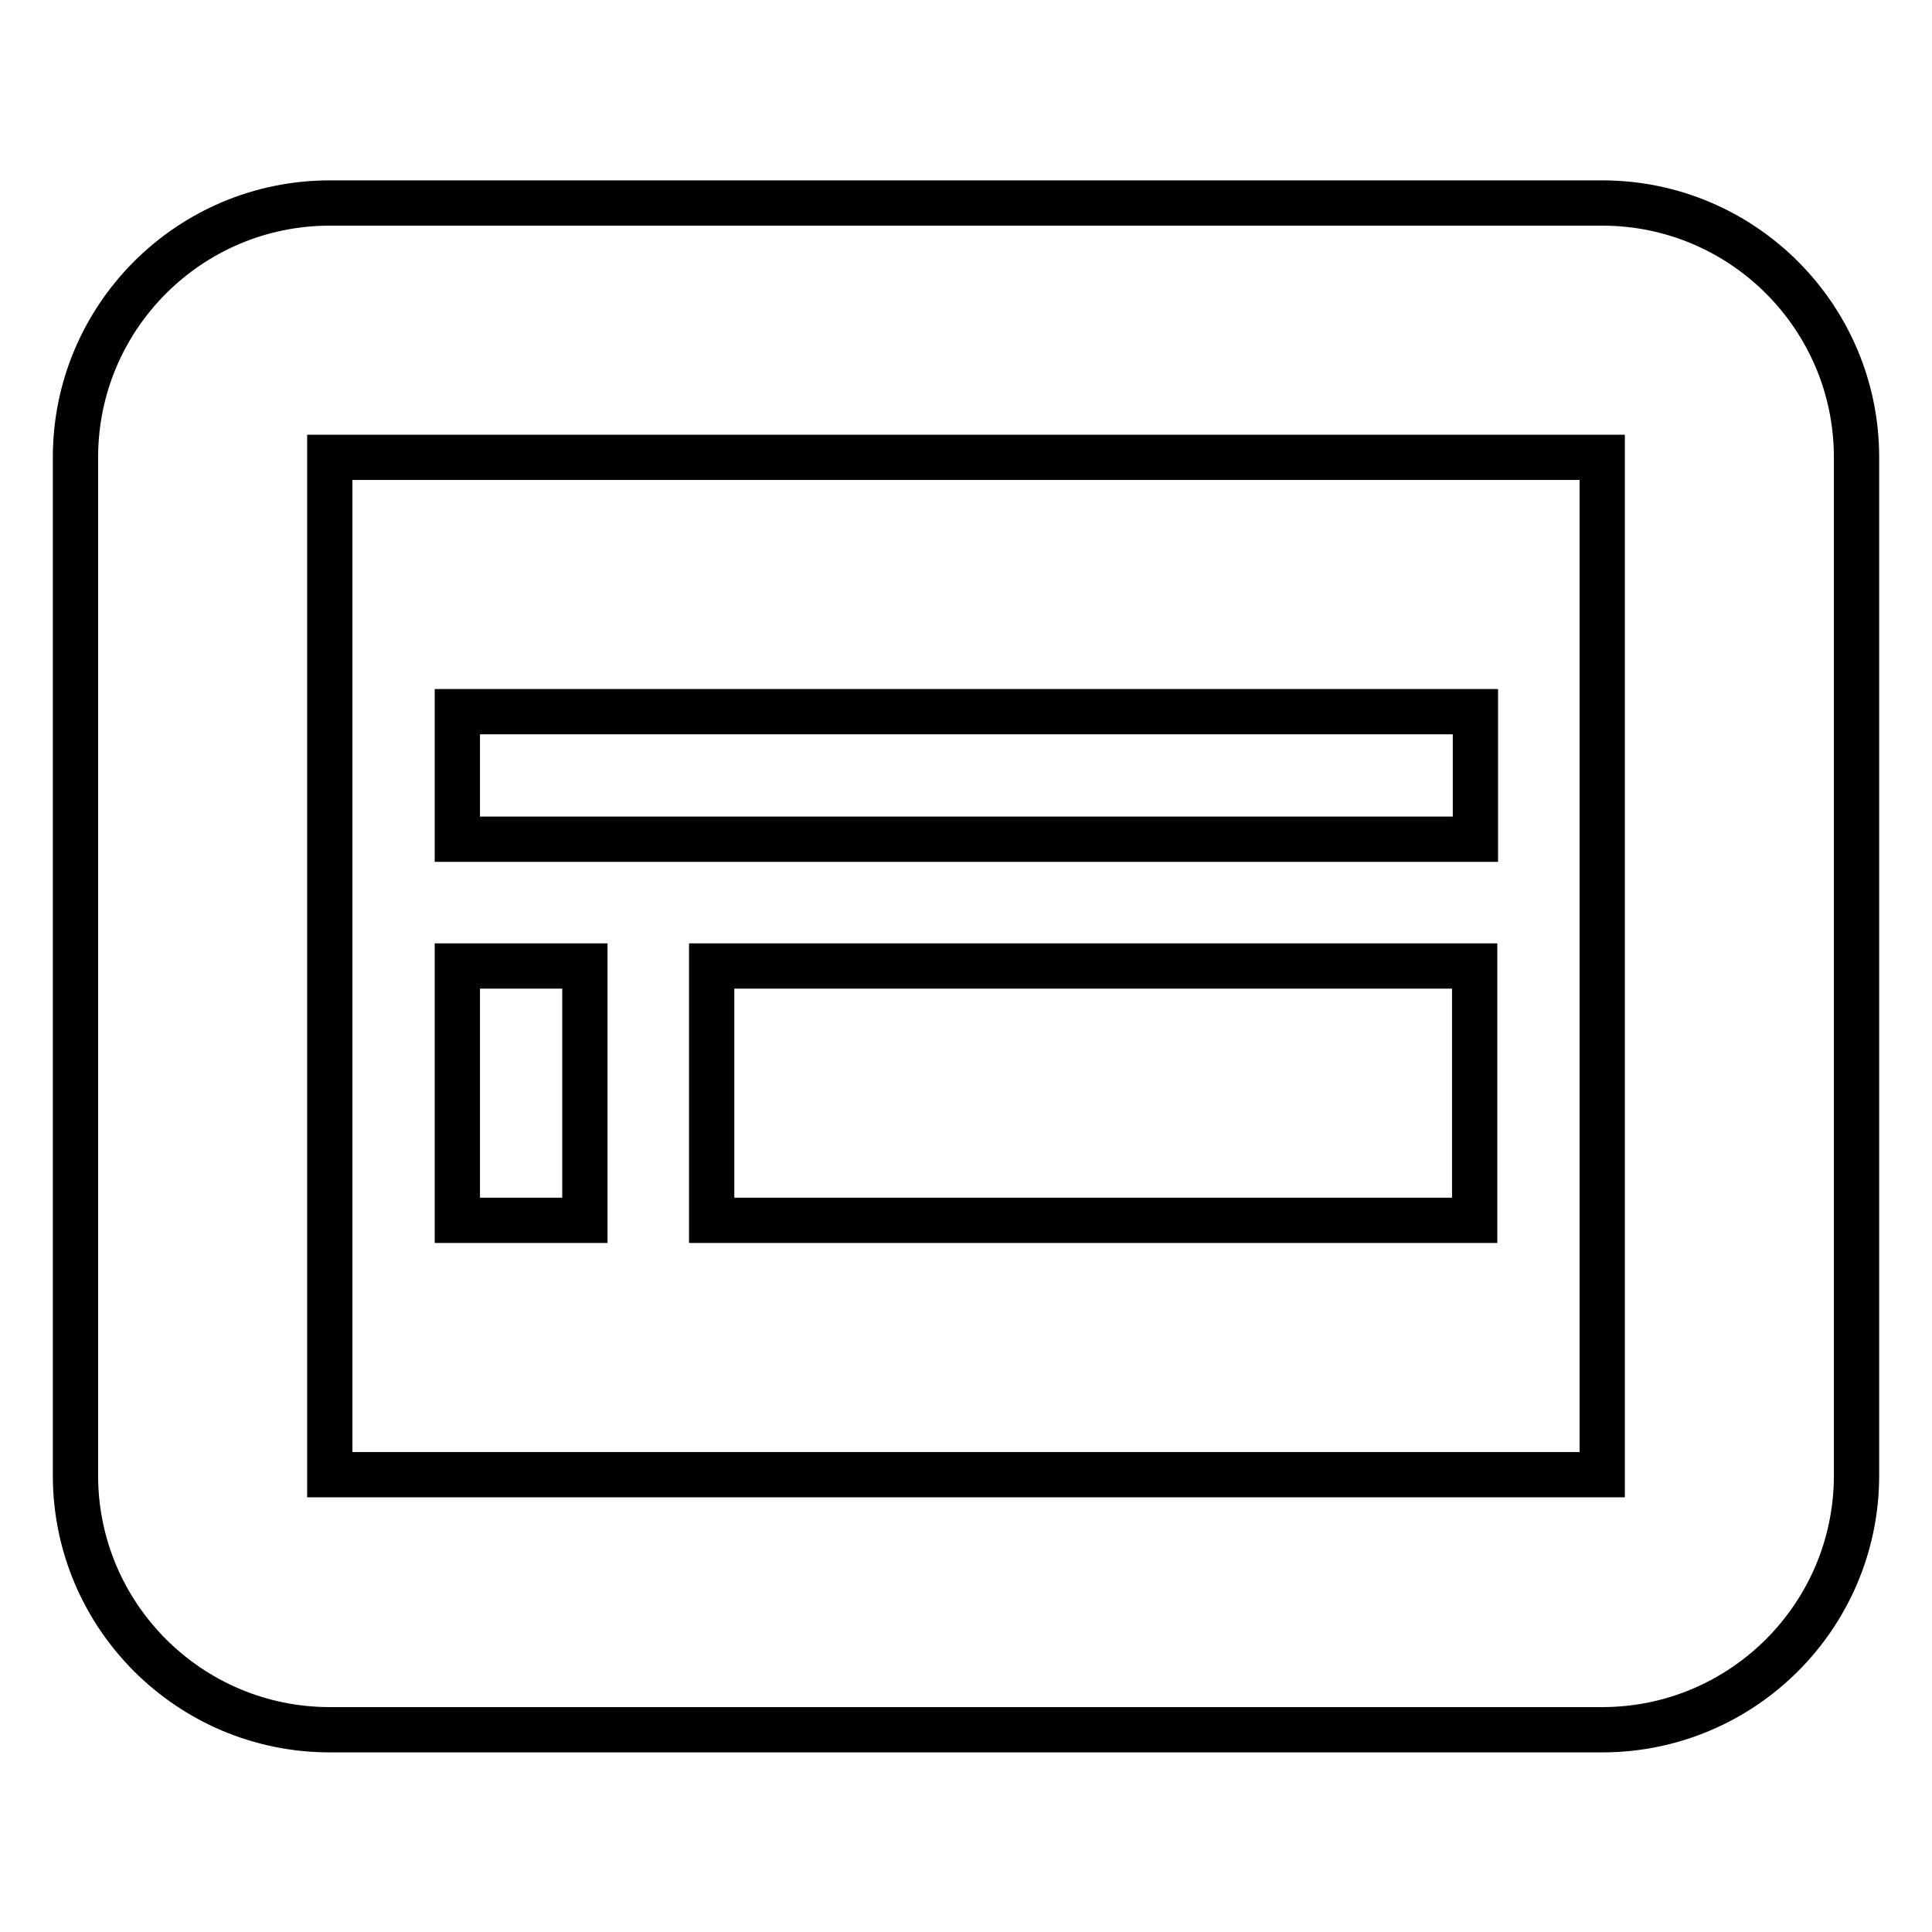
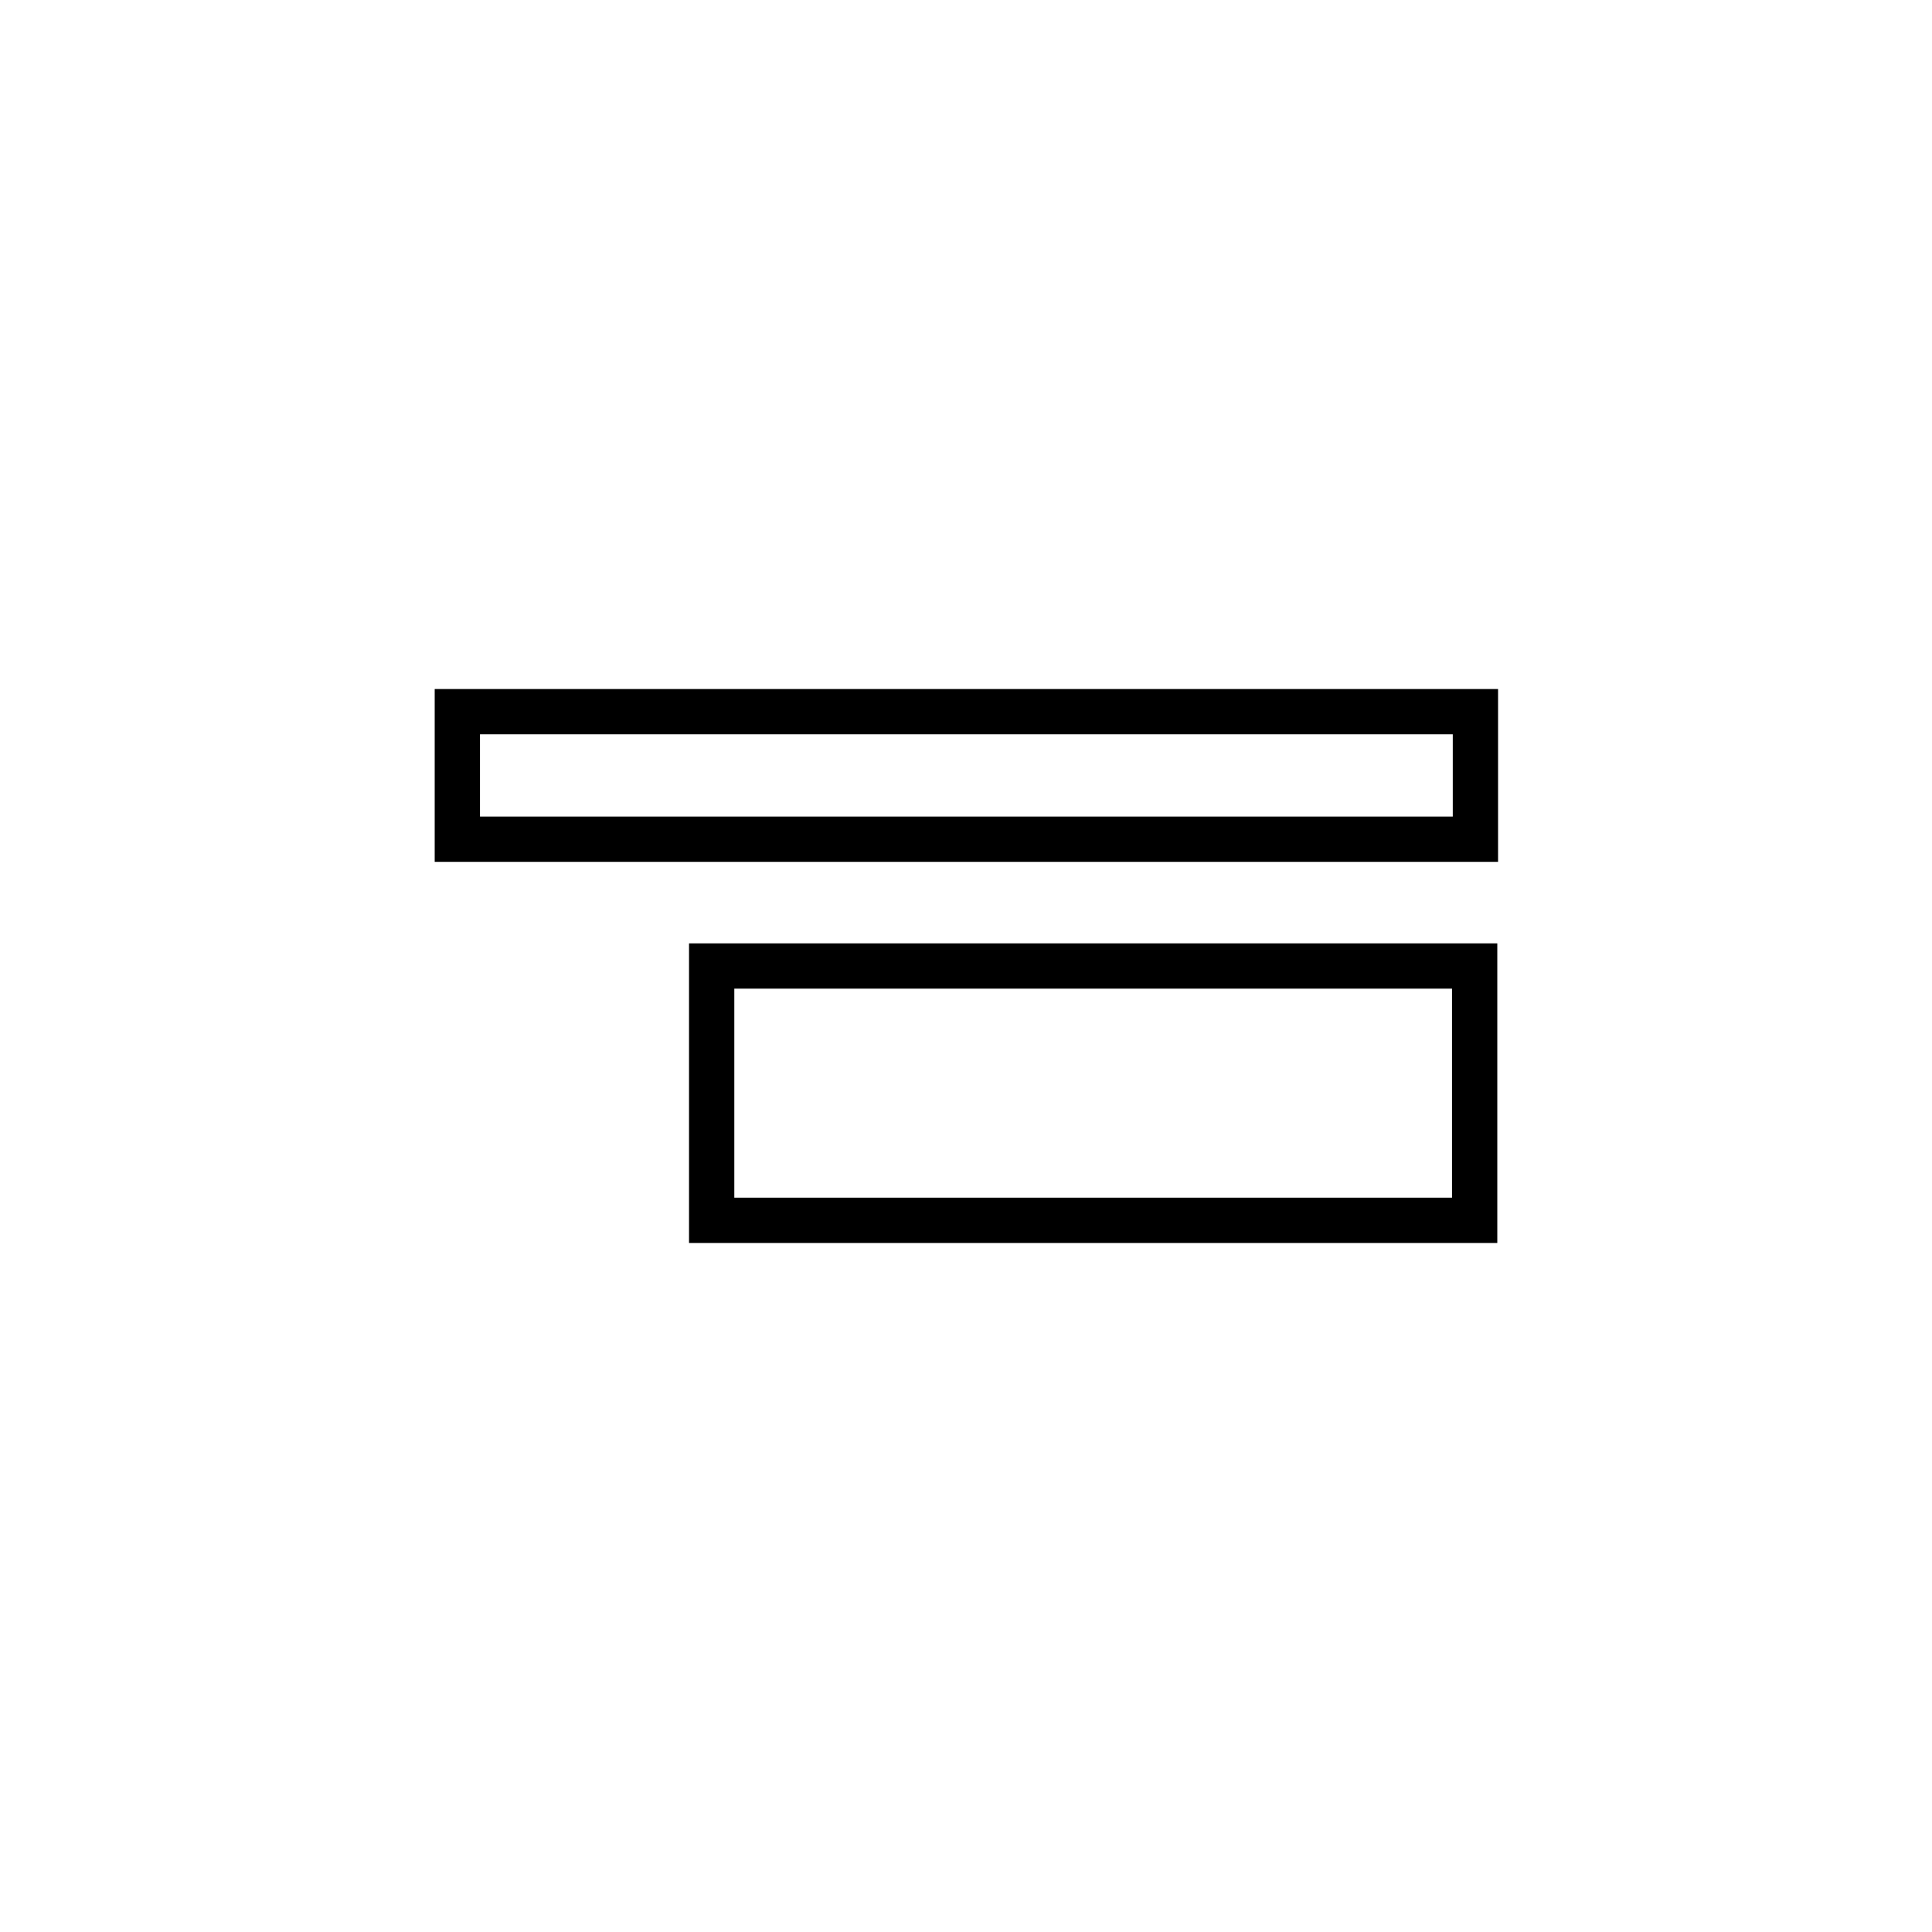
<svg xmlns="http://www.w3.org/2000/svg" version="1.1" x="0px" y="0px" viewBox="0 0 256 256" enable-background="new 0 0 256 256" xml:space="preserve">
  <g>
    <g>
-       <path stroke-width="6" fill-opacity="0" stroke="#000000" d="M212.3,26.9H43.7C25.1,26.9,10,42,10,60.6v134.9c0,18.6,15.1,33.7,33.7,33.7h168.6c18.6,0,33.7-15.1,33.7-33.7V60.6C246,42,230.9,26.9,212.3,26.9z M212.3,195.4H43.7V60.6h168.6V195.4z" />
      <path stroke-width="6" fill-opacity="0" stroke="#000000" d="M60.6,94.3h134.9v16.9H60.6V94.3L60.6,94.3z" />
-       <path stroke-width="6" fill-opacity="0" stroke="#000000" d="M60.6,128h16.9v33.7H60.6V128L60.6,128z" />
      <path stroke-width="6" fill-opacity="0" stroke="#000000" d="M94.3,128h101.1v33.7H94.3V128L94.3,128z" />
    </g>
  </g>
</svg>